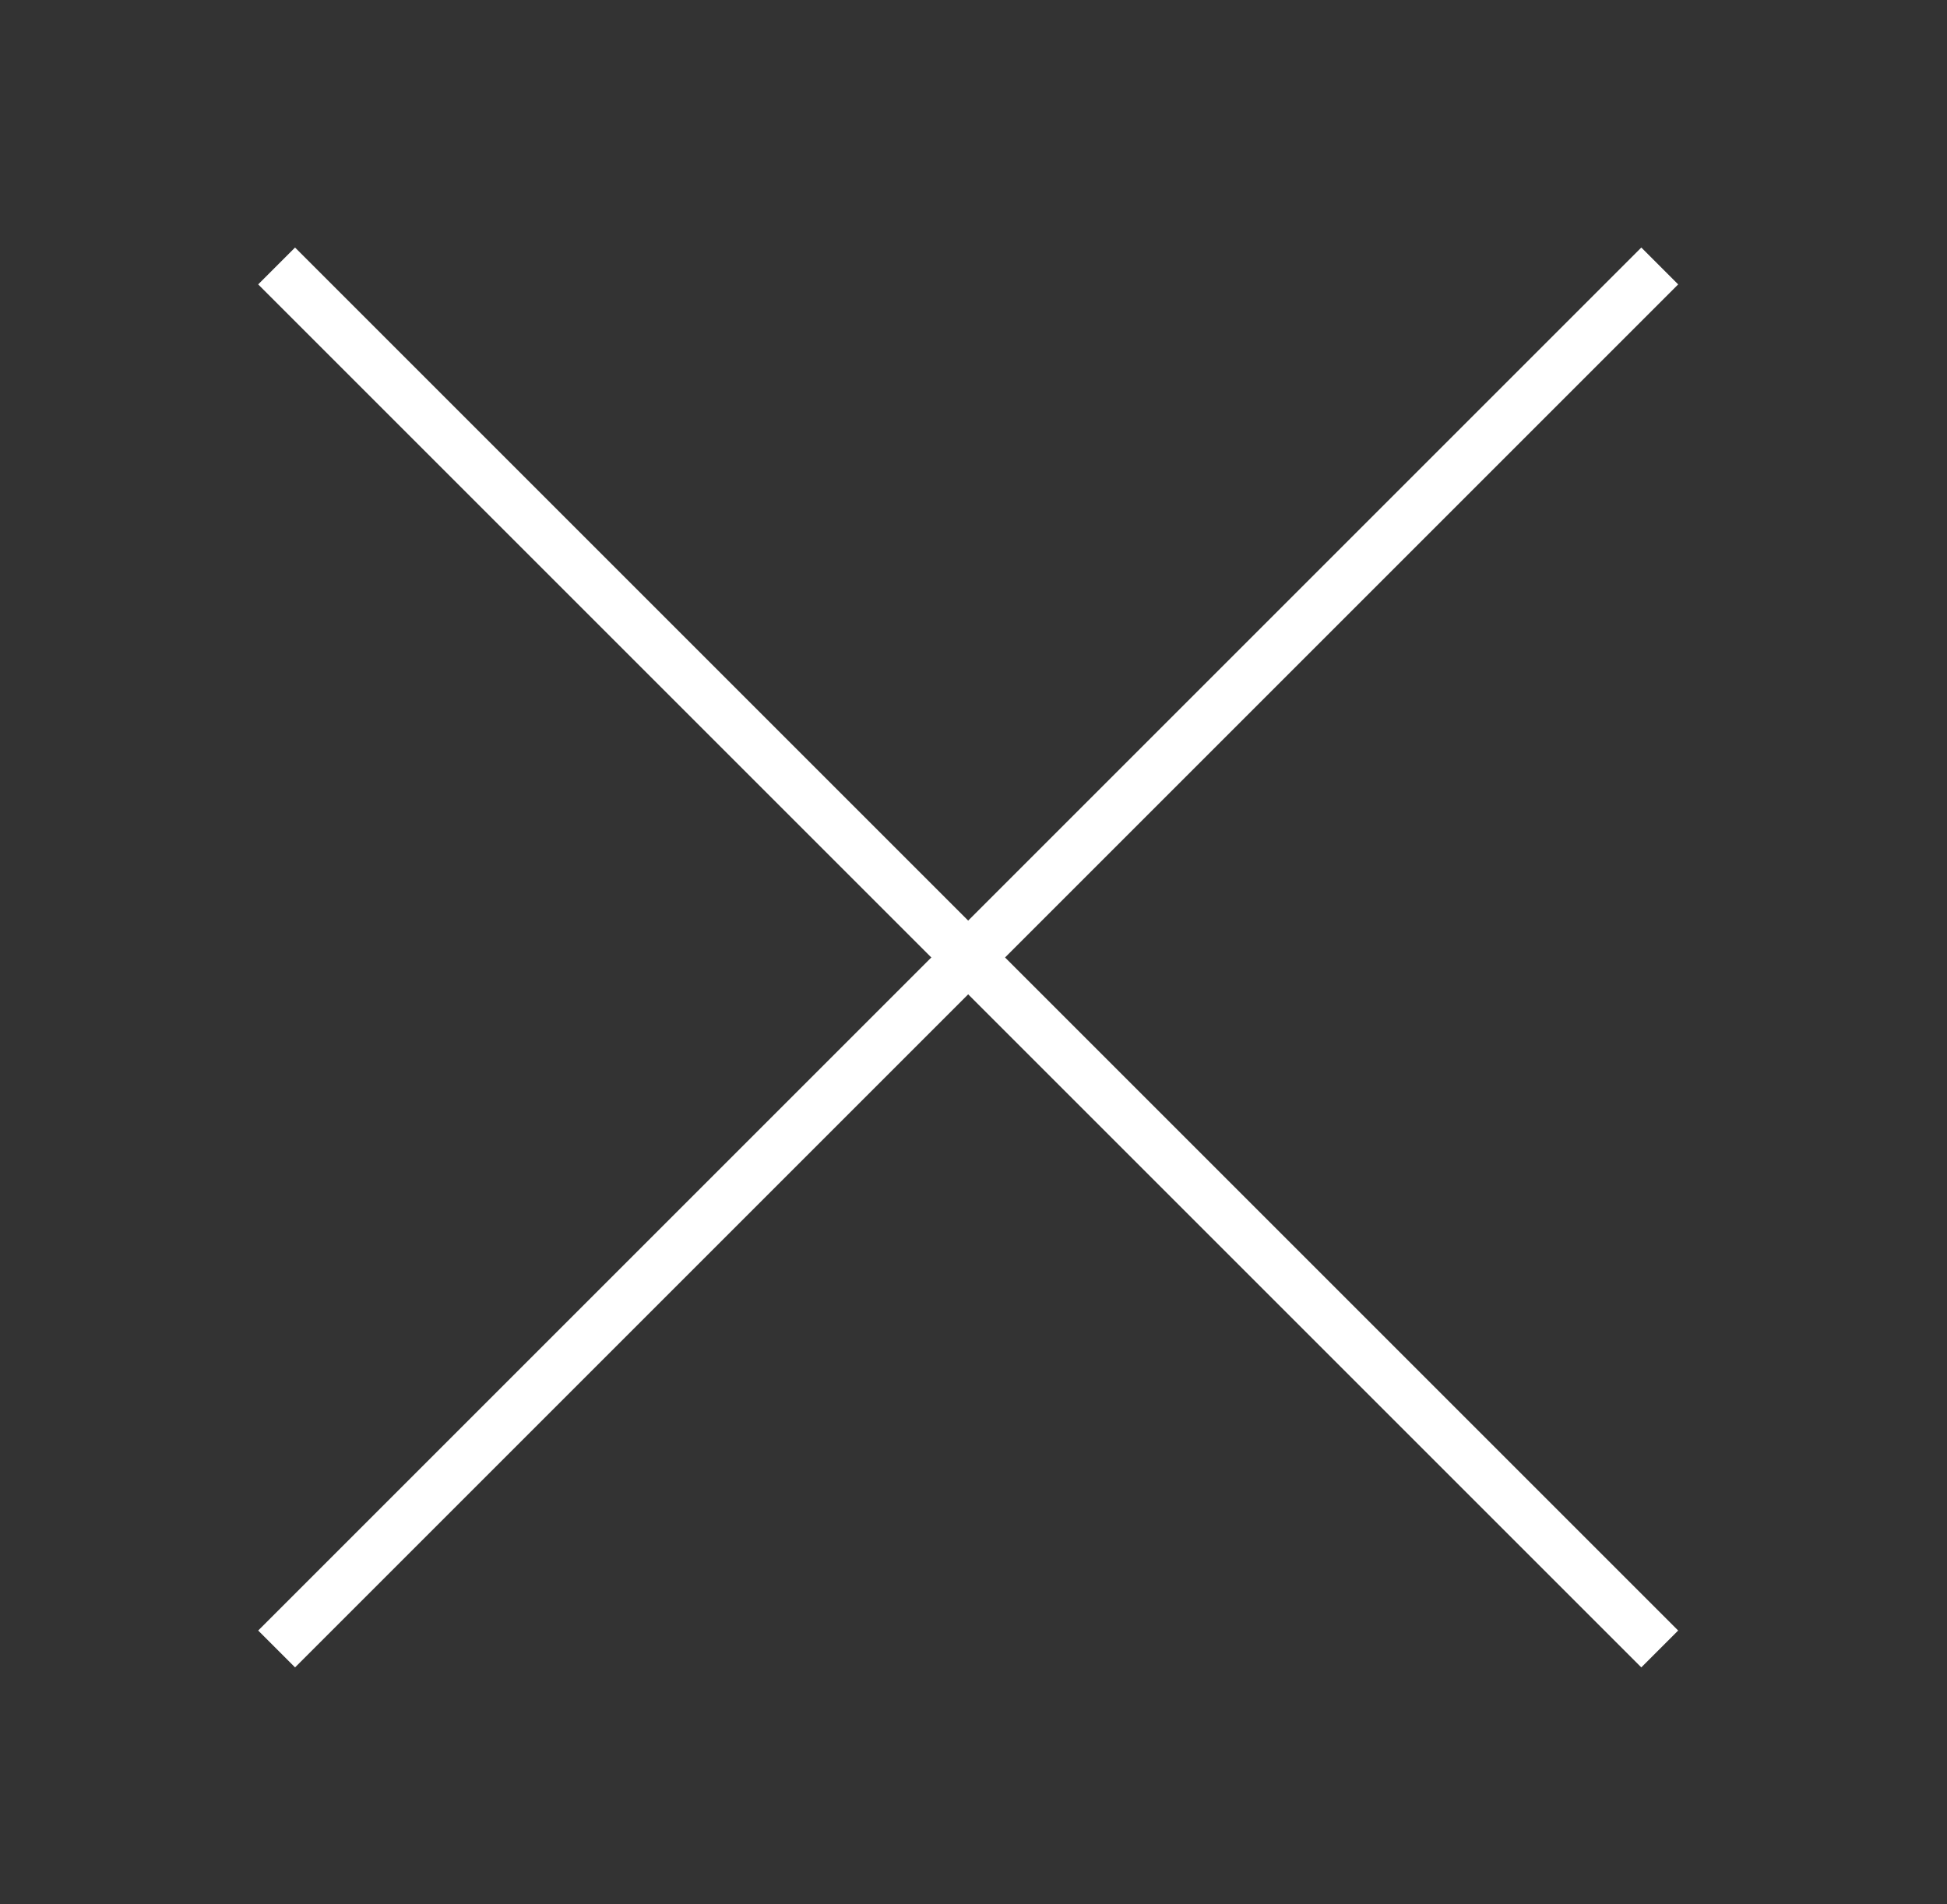
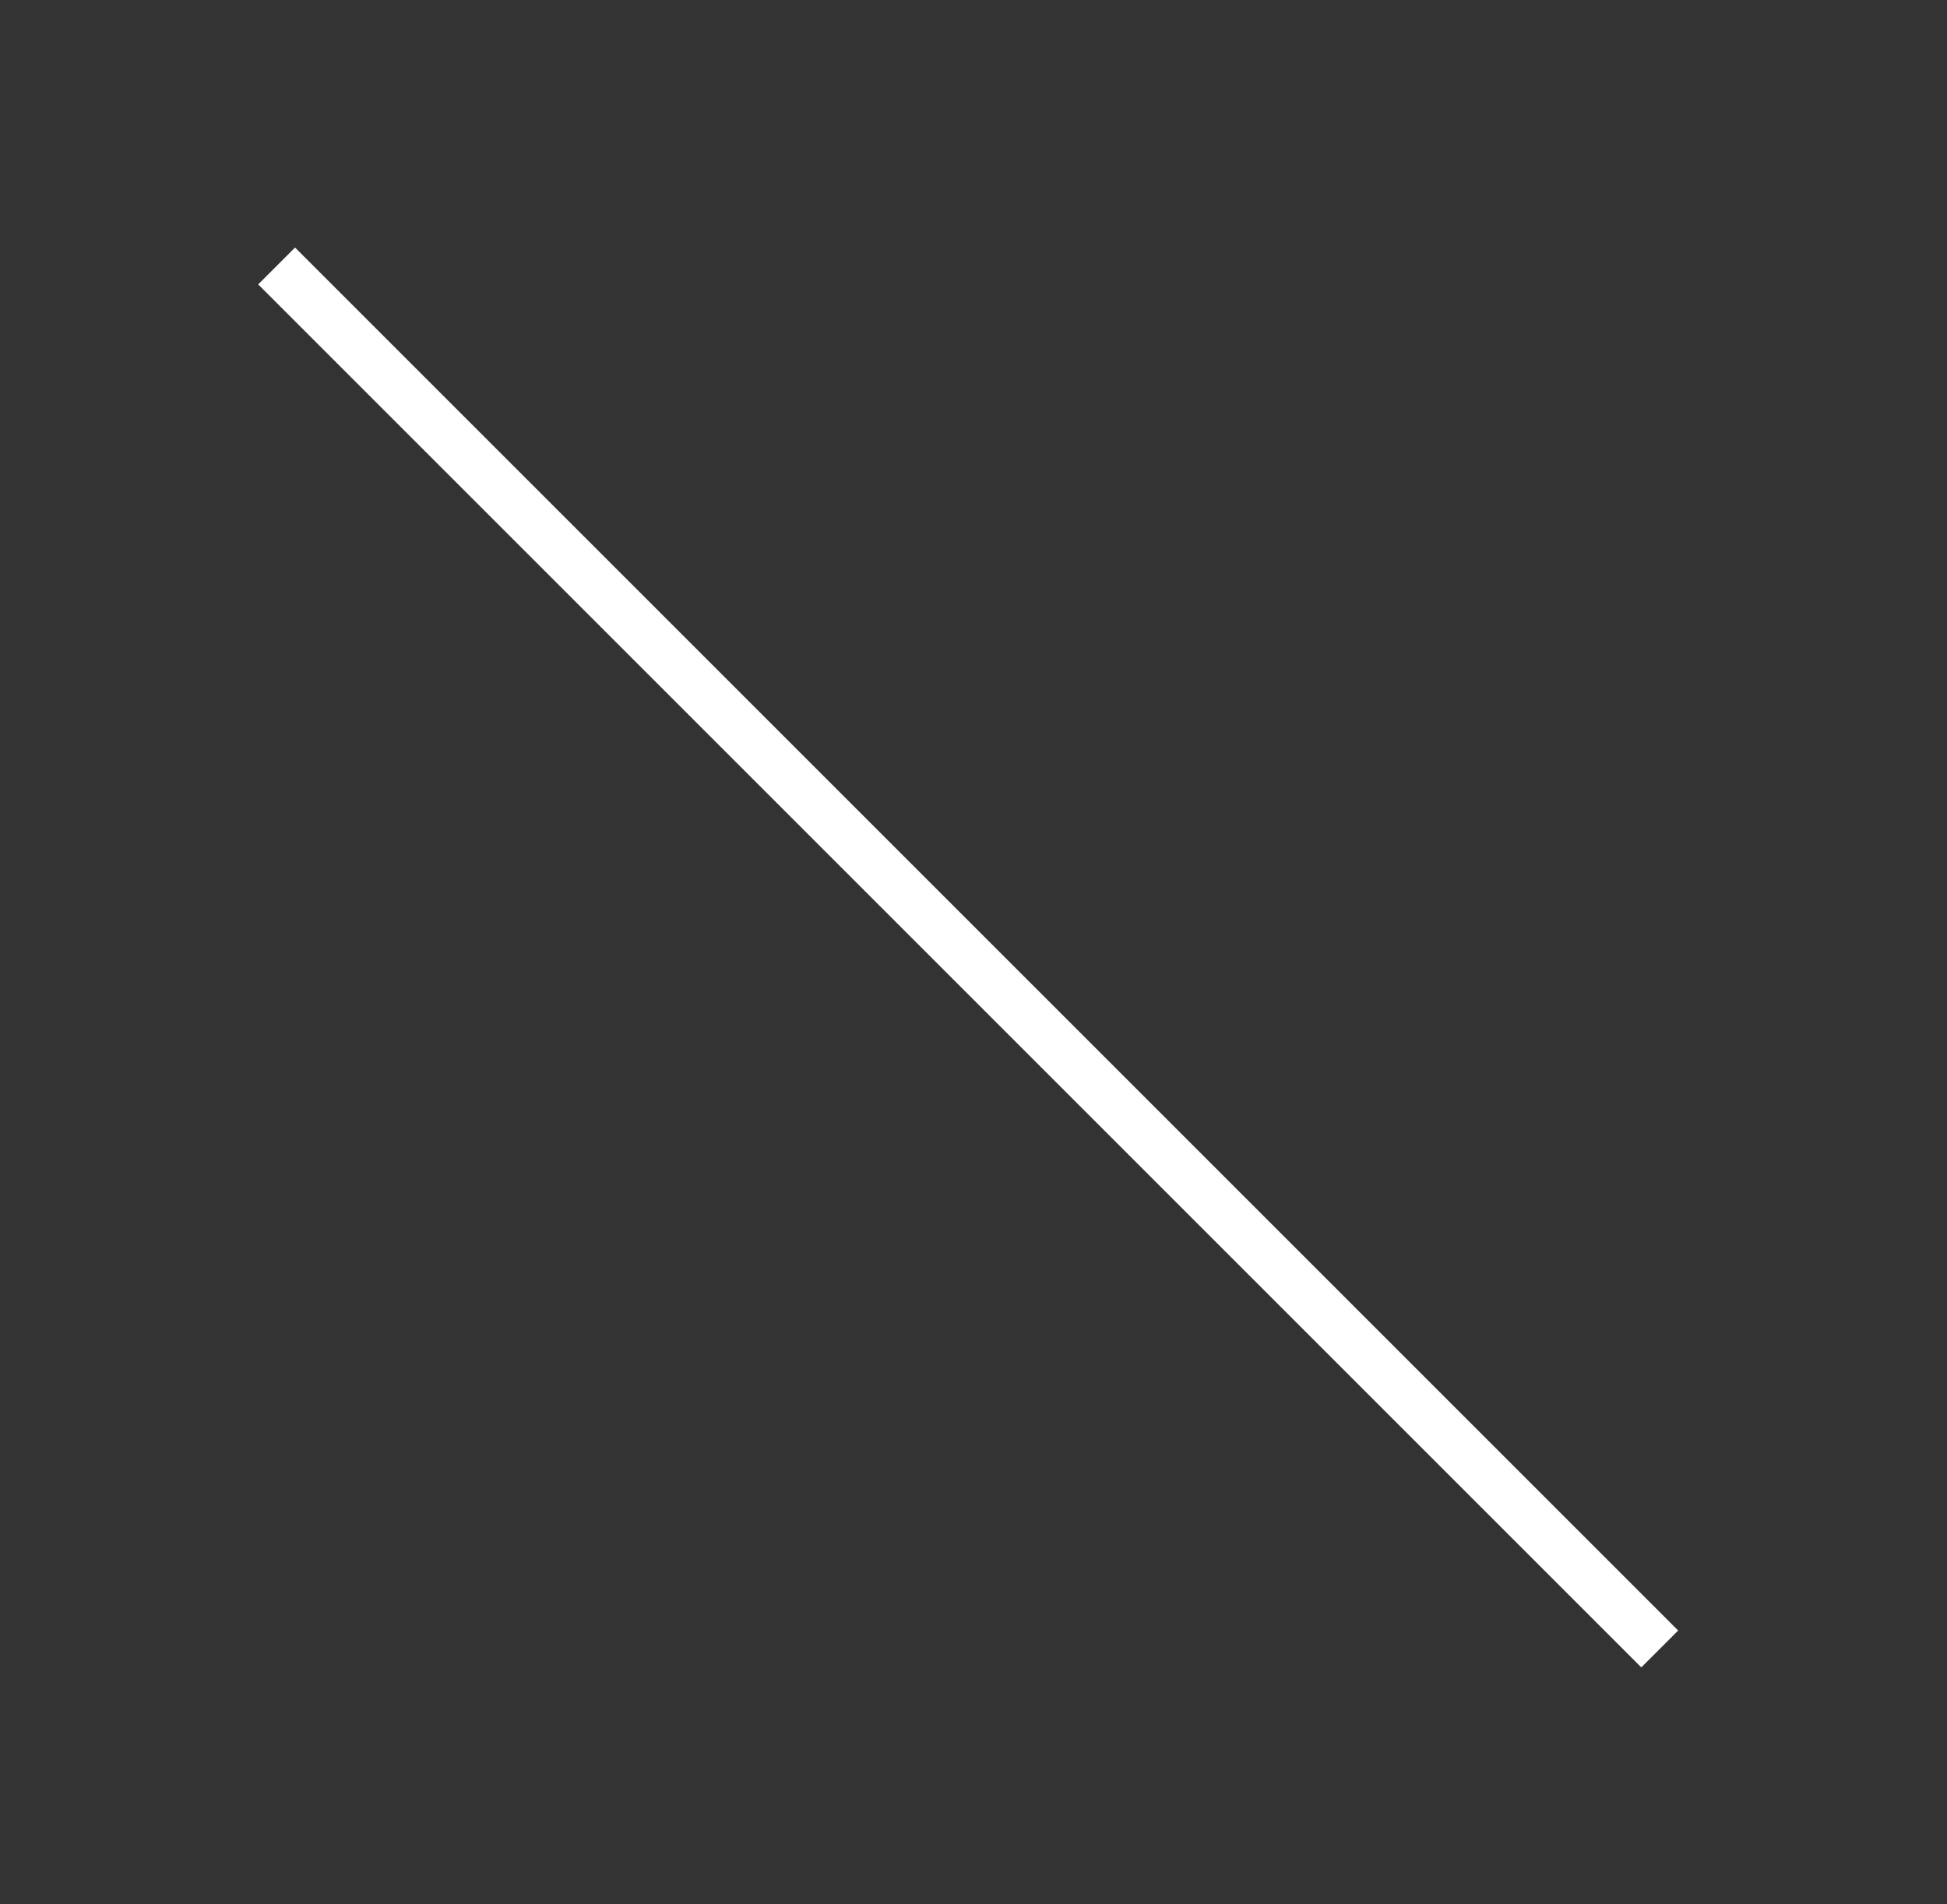
<svg xmlns="http://www.w3.org/2000/svg" version="1.1" id="圖層_1" x="0px" y="0px" viewBox="0 0 18.3 17.9" style="enable-background:new 0 0 18.3 17.9;" xml:space="preserve">
  <rect x="0" y="0" width="18.3" height="17.9" fill="#333333" stroke="none" />
  <style type="text/css">
	.st0{fill:none;stroke:#FFFFFF;stroke-width:0.49;stroke-miterlimit:10;}
</style>
  <title>cross</title>
  <g>
-     <line class="st0" x1="2.6" y1="15.5" x2="15.6" y2="2.5" />
    <line class="st0" x1="2.6" y1="2.5" x2="15.6" y2="15.5" />
  </g>
</svg>